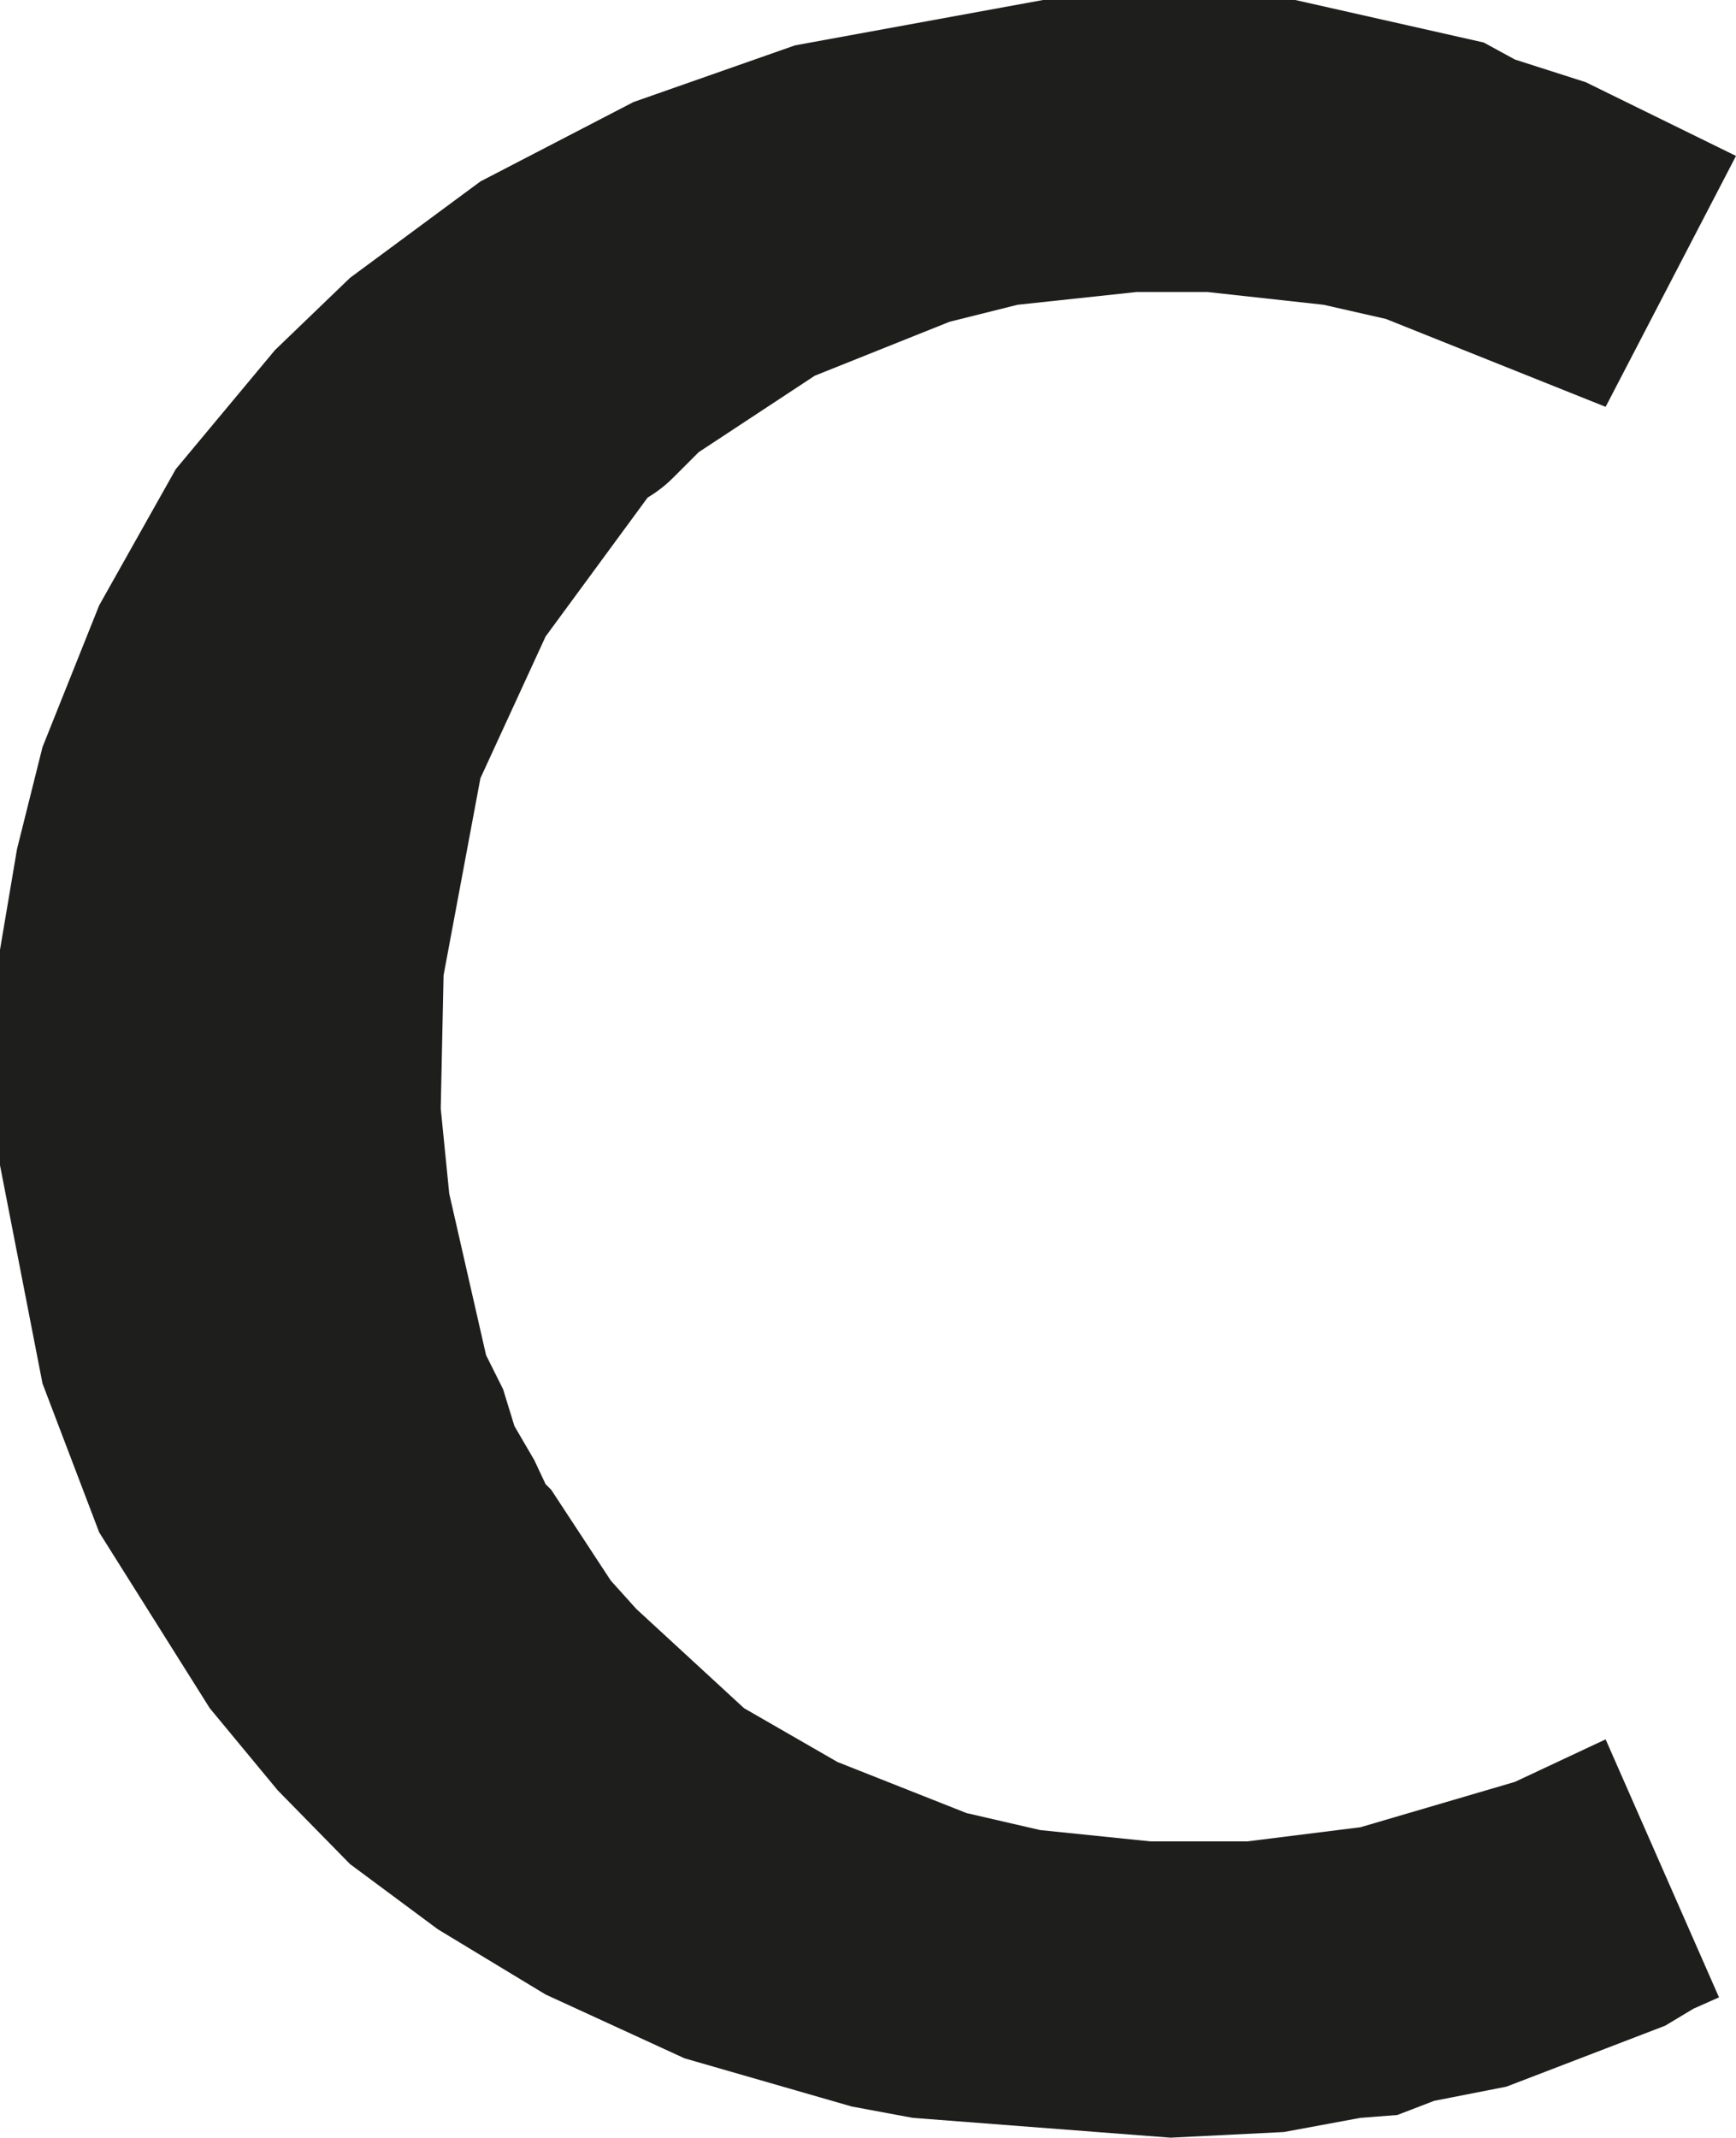
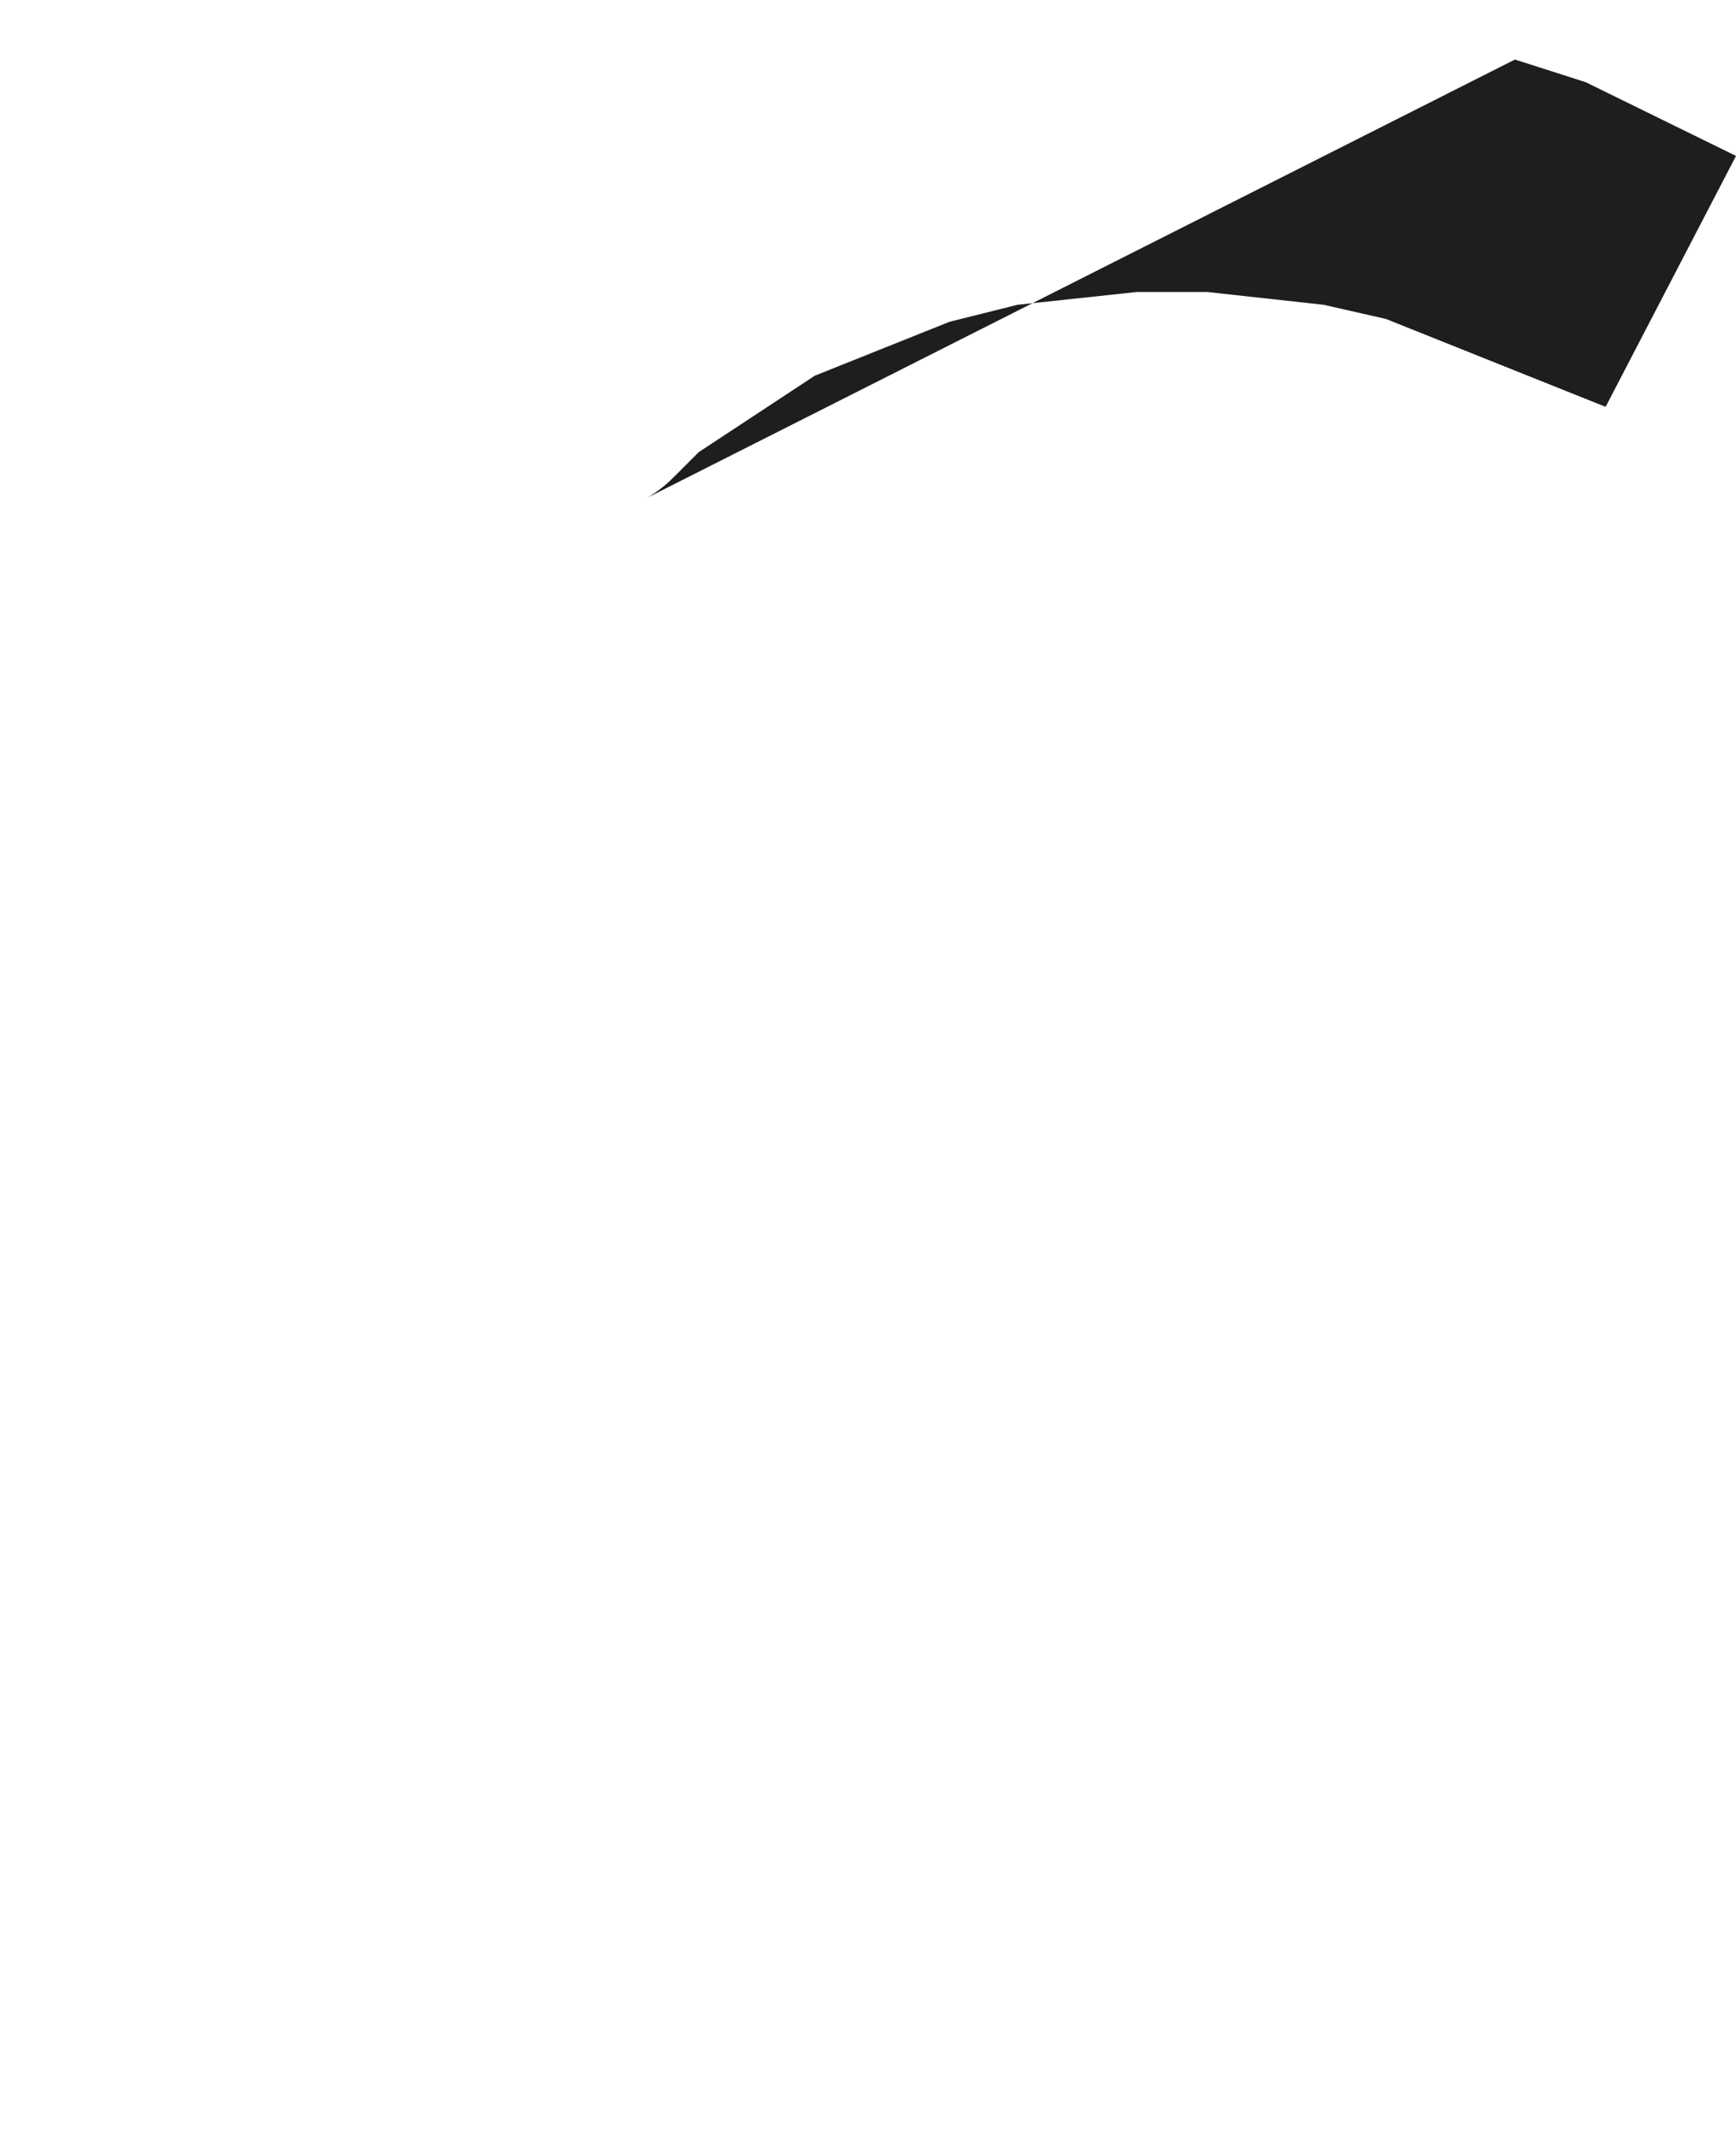
<svg xmlns="http://www.w3.org/2000/svg" height="75.4px" width="61.25px">
  <g transform="matrix(1.0, 0.0, 0.0, 1.0, 30.6, 37.7)">
-     <path d="M22.85 -35.6 L25.35 -34.8 30.65 -32.2 26.05 -23.35 18.3 -26.45 16.1 -26.95 12.0 -27.4 9.5 -27.4 5.3 -26.95 2.9 -26.35 -1.85 -24.45 -5.95 -21.75 -6.85 -20.85 Q-7.25 -20.45 -7.75 -20.15 L-11.35 -15.25 -13.65 -10.25 -14.95 -3.3 -15.05 1.4 -14.75 4.4 -13.45 10.1 -12.85 11.3 -12.45 12.6 -11.75 13.8 -11.35 14.65 -11.15 14.85 -9.05 18.05 -8.15 19.05 -4.35 22.55 -1.05 24.45 3.5 26.25 6.1 26.85 10.0 27.25 13.4 27.25 17.4 26.75 22.85 25.15 26.05 23.65 30.05 32.75 29.15 33.15 28.15 33.75 22.55 35.9 20.0 36.4 18.7 36.9 17.4 37.0 14.7 37.5 10.7 37.7 1.6 37.0 -0.55 36.6 -6.45 34.9 -11.35 32.65 -15.15 30.35 -18.25 28.05 -20.8 25.45 -23.2 22.55 -27.1 16.35 -29.1 11.1 -30.6 3.4 -30.6 -4.2 -30.0 -7.75 -29.1 -11.35 -27.1 -16.35 -24.4 -21.15 -20.9 -25.35 -18.25 -27.9 -13.65 -31.3 -8.25 -34.1 -2.55 -36.1 6.2 -37.7 15.1 -37.7 21.75 -36.2 22.85 -35.6" fill="#1e1e1d" fill-rule="evenodd" stroke="none" />
+     <path d="M22.85 -35.6 L25.35 -34.8 30.65 -32.2 26.05 -23.35 18.3 -26.45 16.1 -26.95 12.0 -27.4 9.5 -27.4 5.3 -26.95 2.9 -26.35 -1.85 -24.45 -5.95 -21.75 -6.85 -20.85 Q-7.25 -20.45 -7.75 -20.15 " fill="#1e1e1d" fill-rule="evenodd" stroke="none" />
  </g>
</svg>